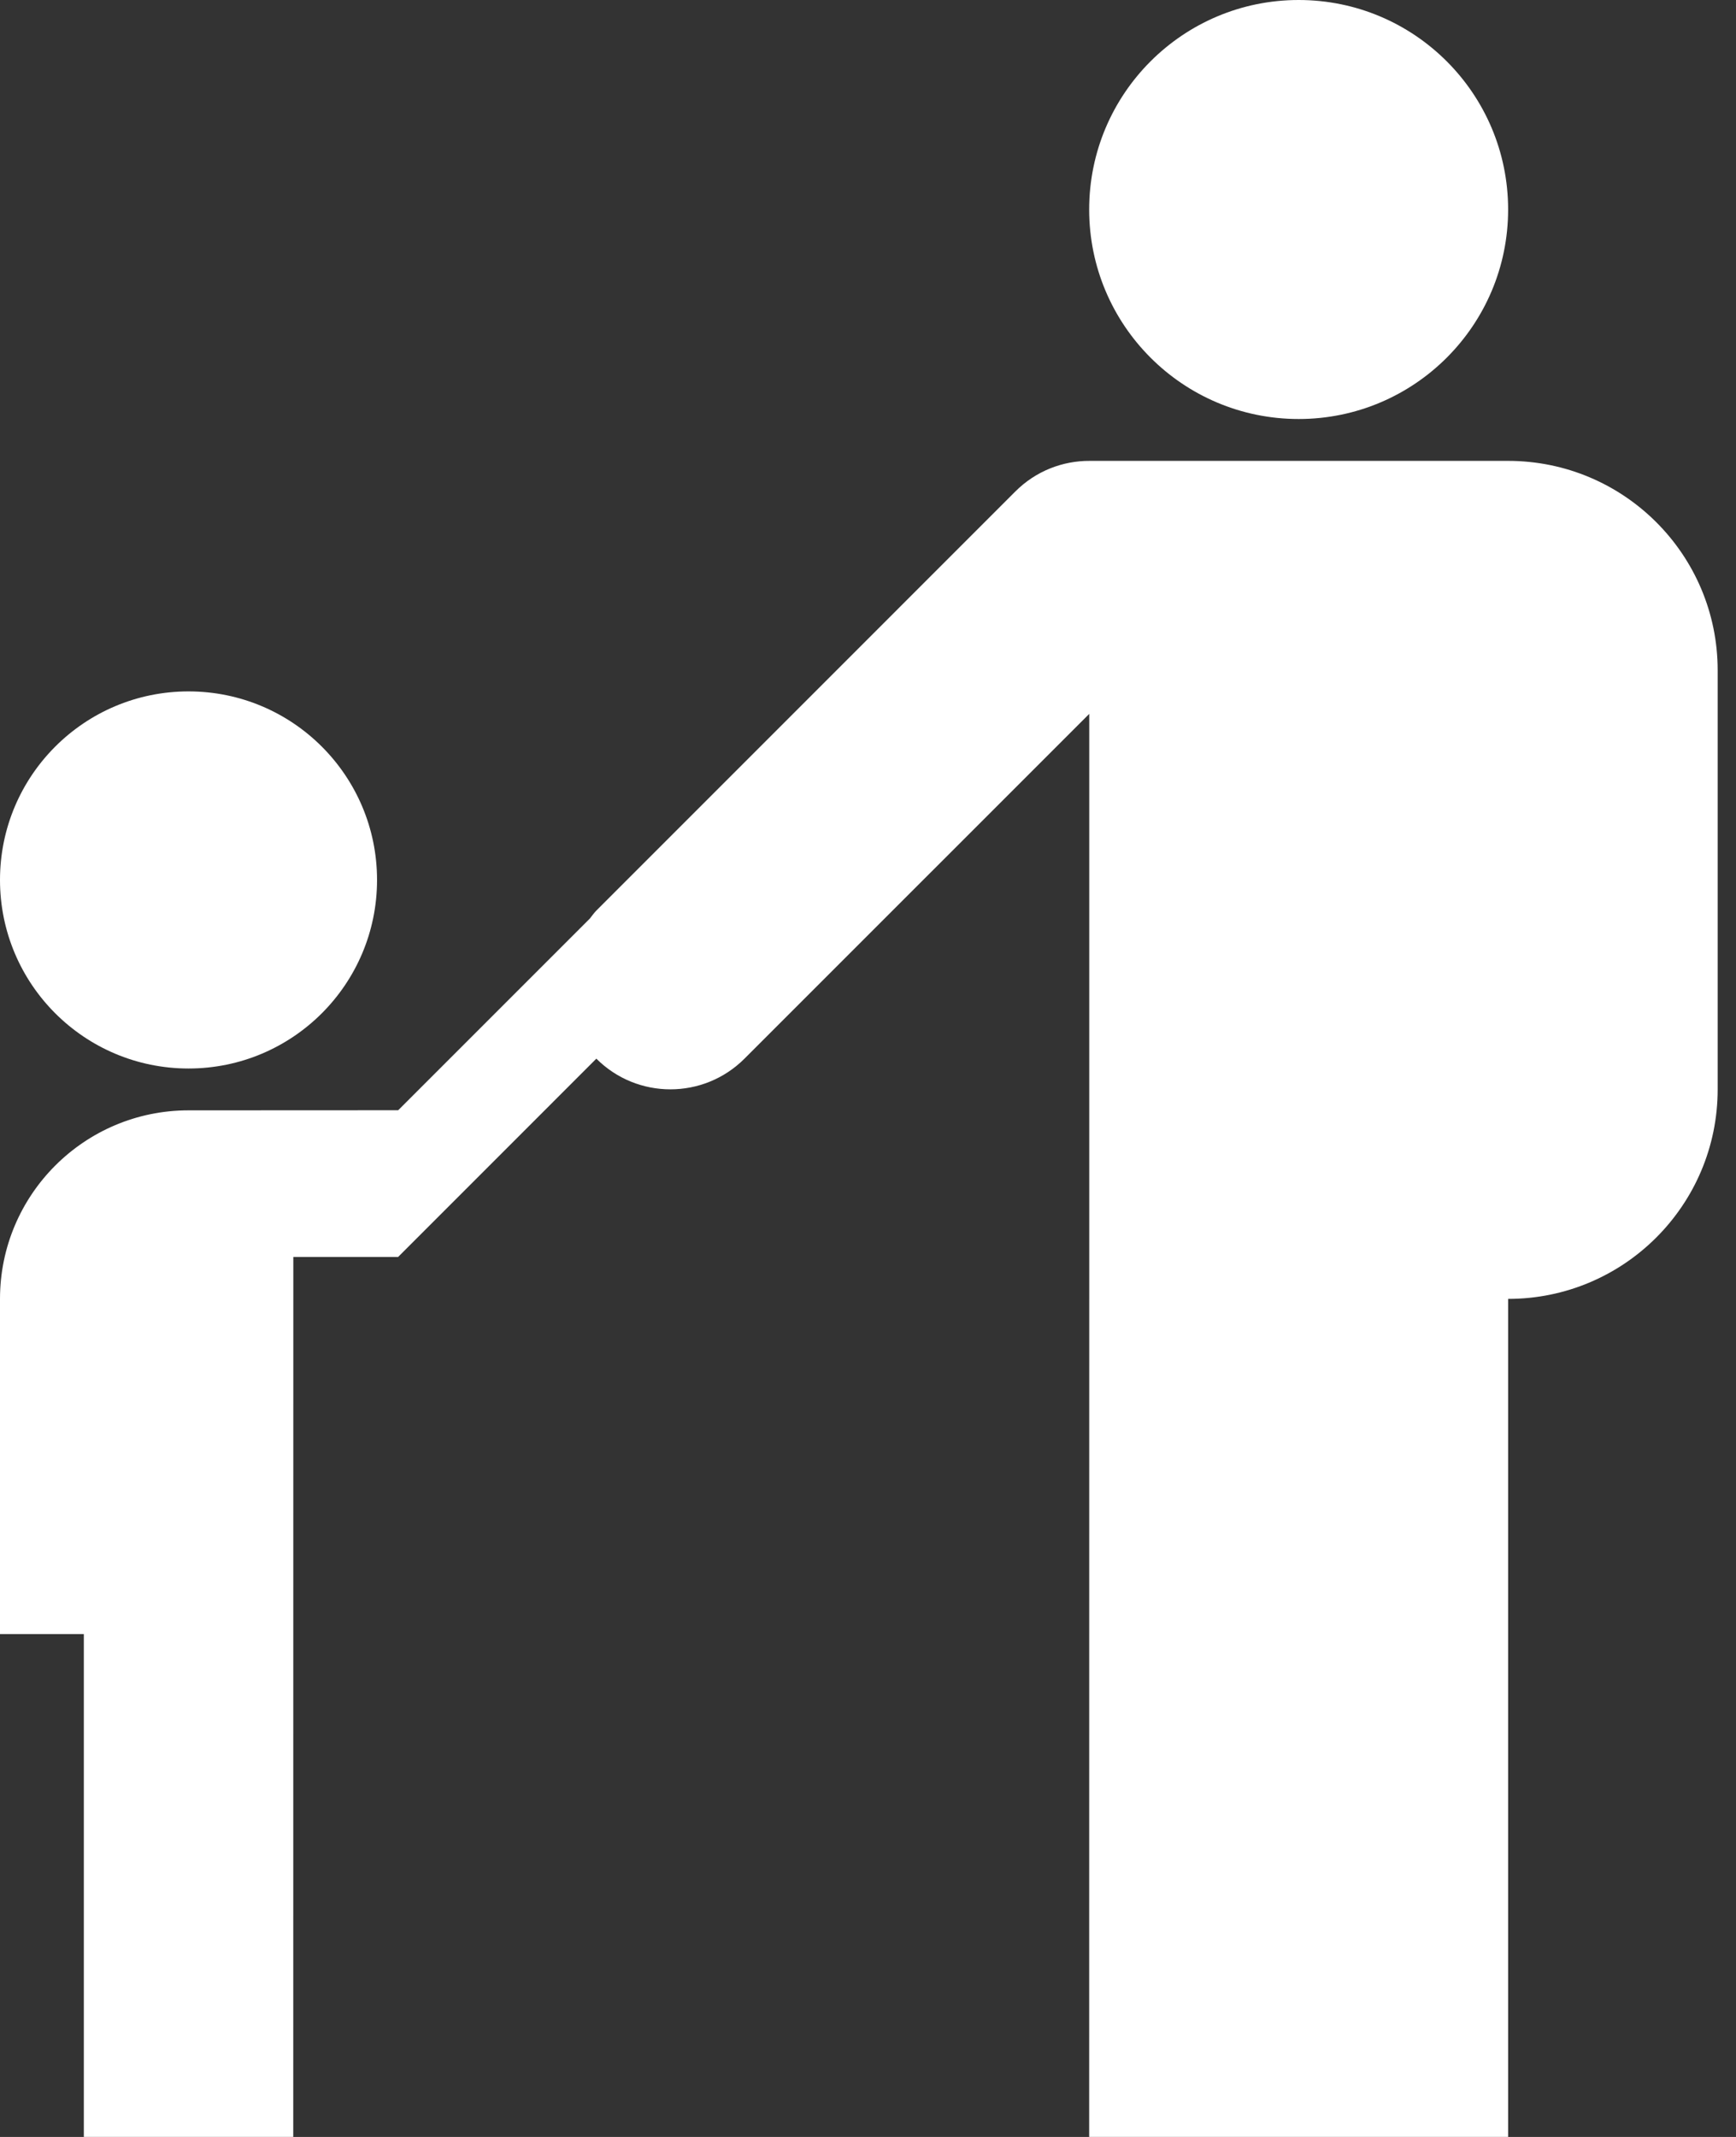
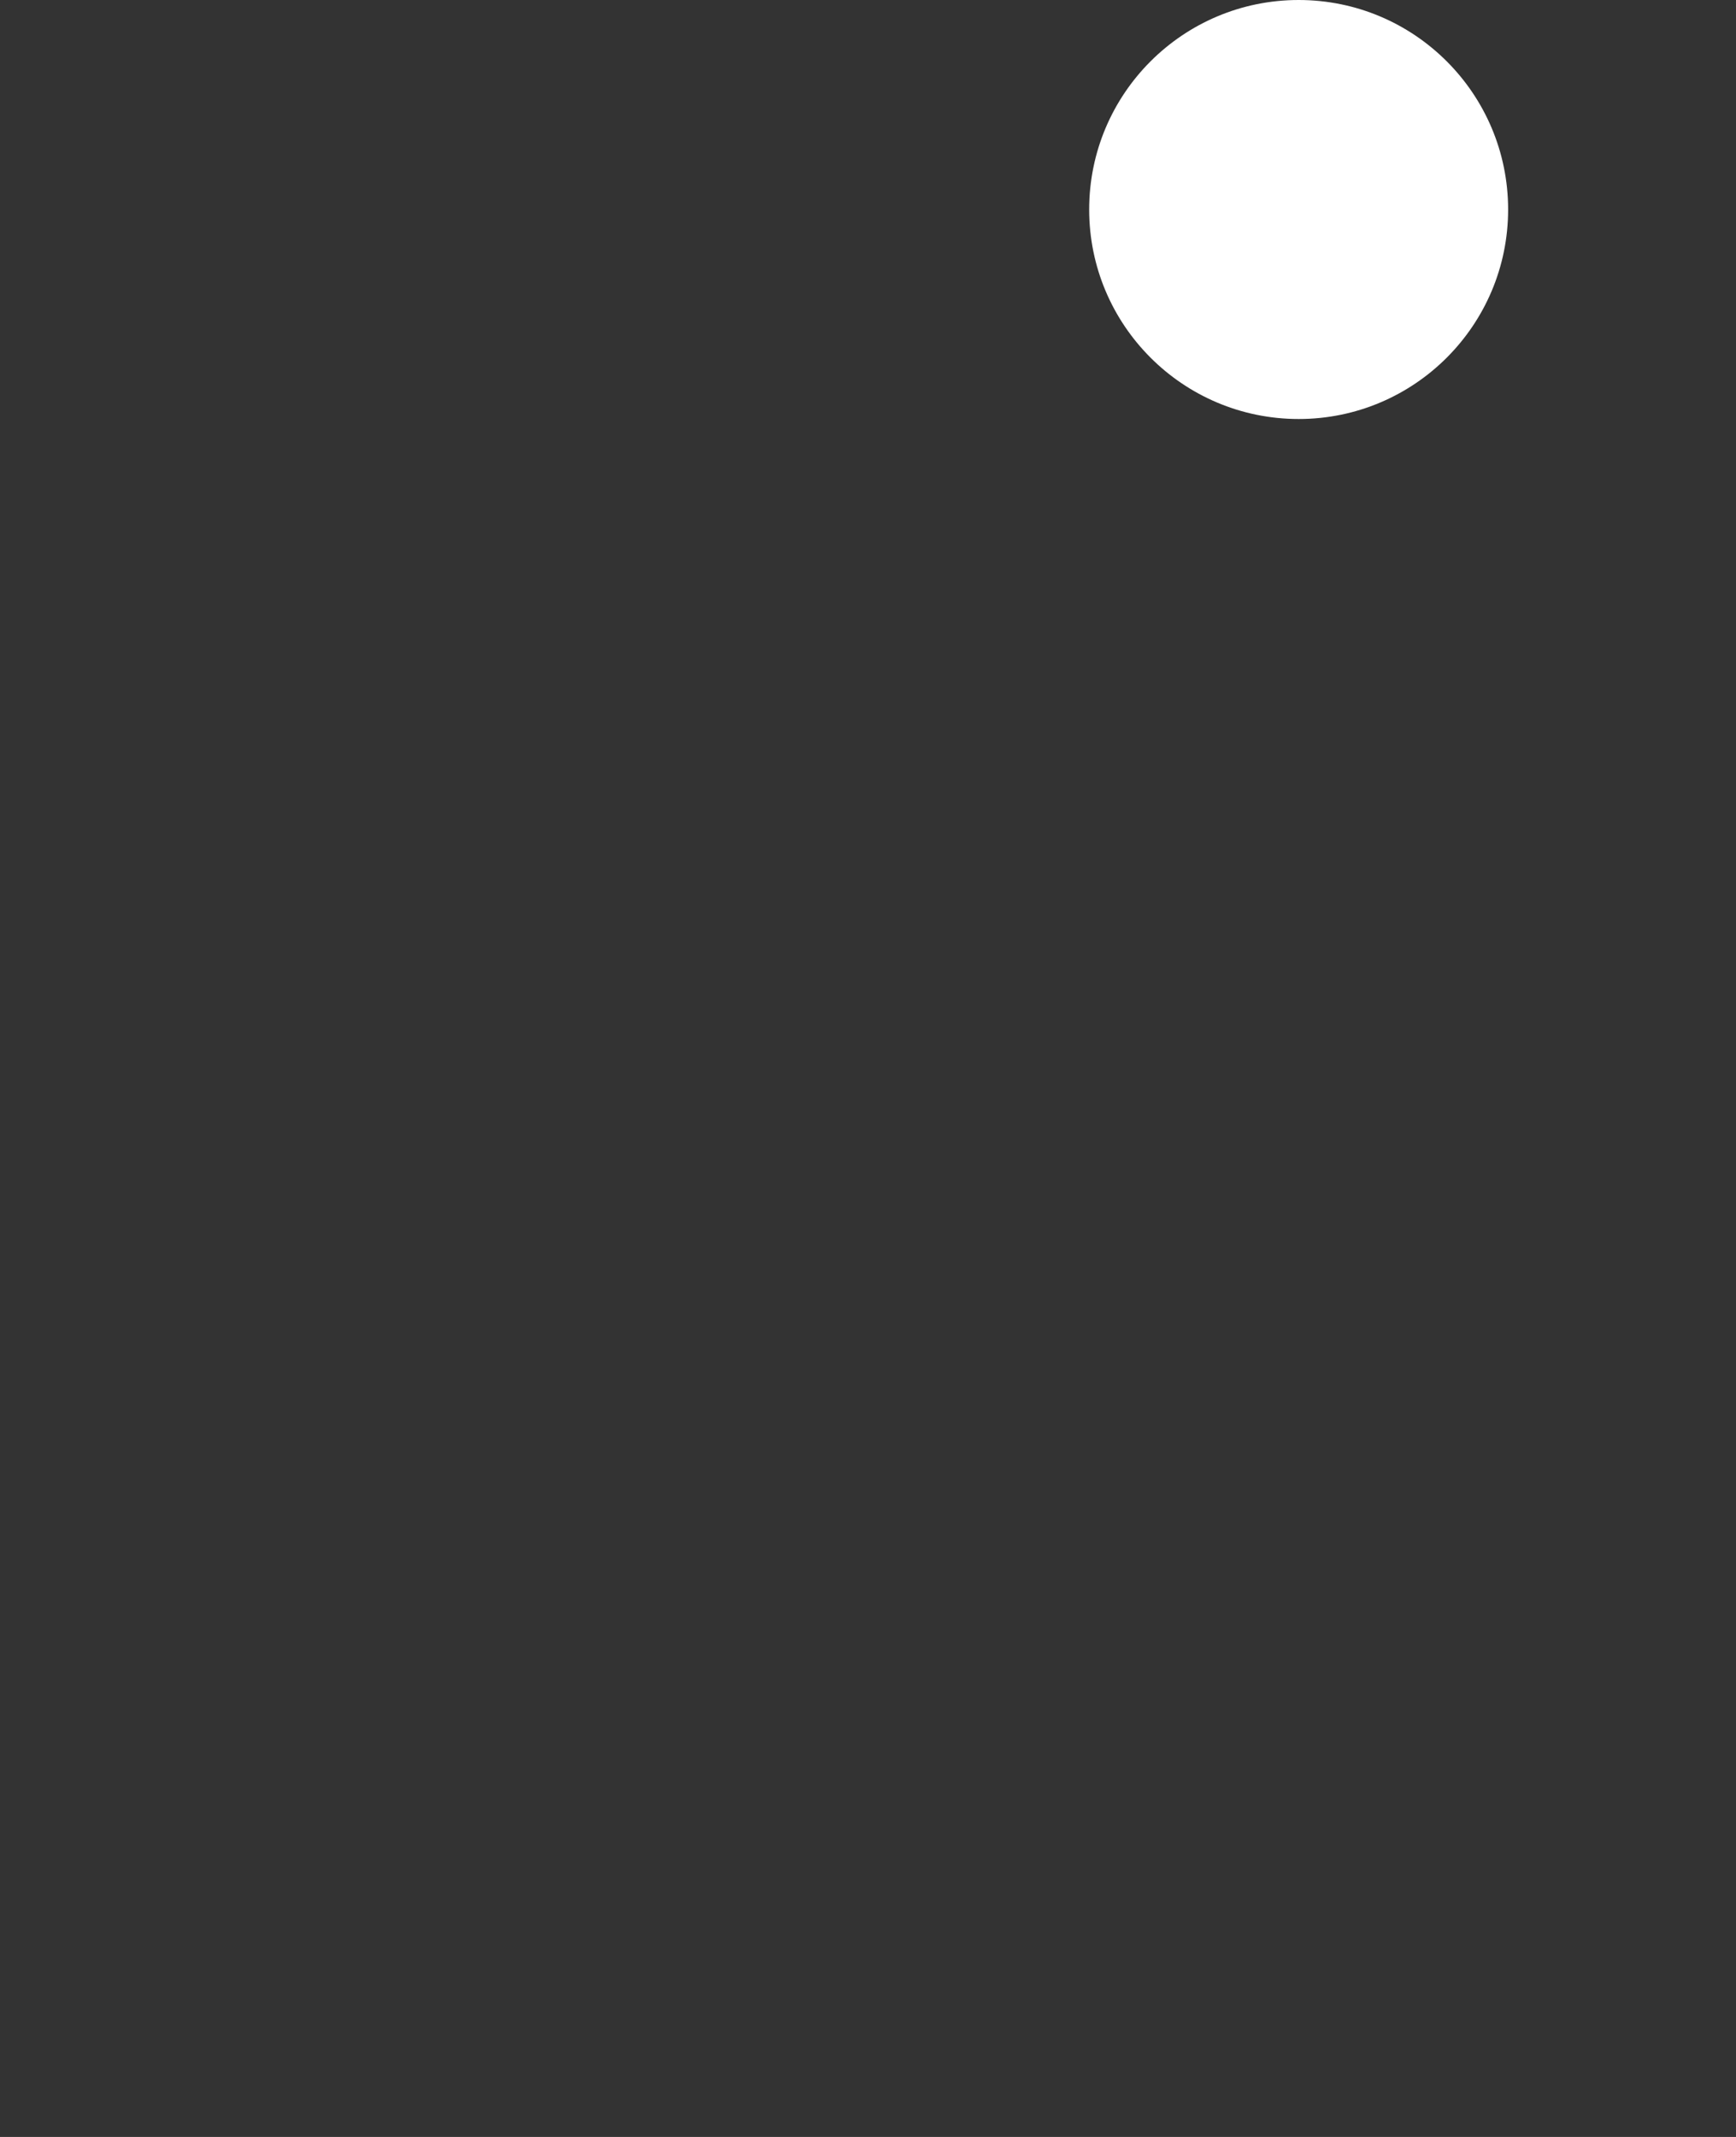
<svg xmlns="http://www.w3.org/2000/svg" width="52" height="64" viewBox="0 0 52 64" fill="none">
  <rect x="0" y="0" width="52" height="64" fill="#333333" stroke="none" />
  <path d="M38.9 12.549C42.365 12.549 45.174 9.74 45.174 6.275C45.174 2.809 42.365 0 38.9 0C35.434 0 32.625 2.809 32.625 6.275C32.625 9.74 35.434 12.549 38.9 12.549Z" fill="white" />
-   <path d="M5.647 32.001C8.766 32.001 11.294 29.473 11.294 26.354C11.294 23.235 8.766 20.707 5.647 20.707C2.528 20.707 0 23.235 0 26.354C0 29.473 2.528 32.001 5.647 32.001Z" fill="white" />
-   <path d="M45.174 13.803H32.642C31.833 13.799 31.027 14.105 30.413 14.72L17.865 27.269C17.791 27.344 17.734 27.428 17.67 27.508L11.927 33.251L5.647 33.254C2.529 33.254 0 35.784 0 38.901V48.94H2.511V63.999H8.784L8.786 37.645H11.925L17.863 31.706C18.476 32.319 19.278 32.625 20.081 32.625C20.885 32.625 21.686 32.319 22.3 31.706L32.627 21.38V38.901L32.625 63.999H45.174V38.901C48.64 38.901 51.451 36.091 51.451 32.626V20.076C51.451 16.611 48.64 13.803 45.174 13.803Z" fill="white" />
</svg>